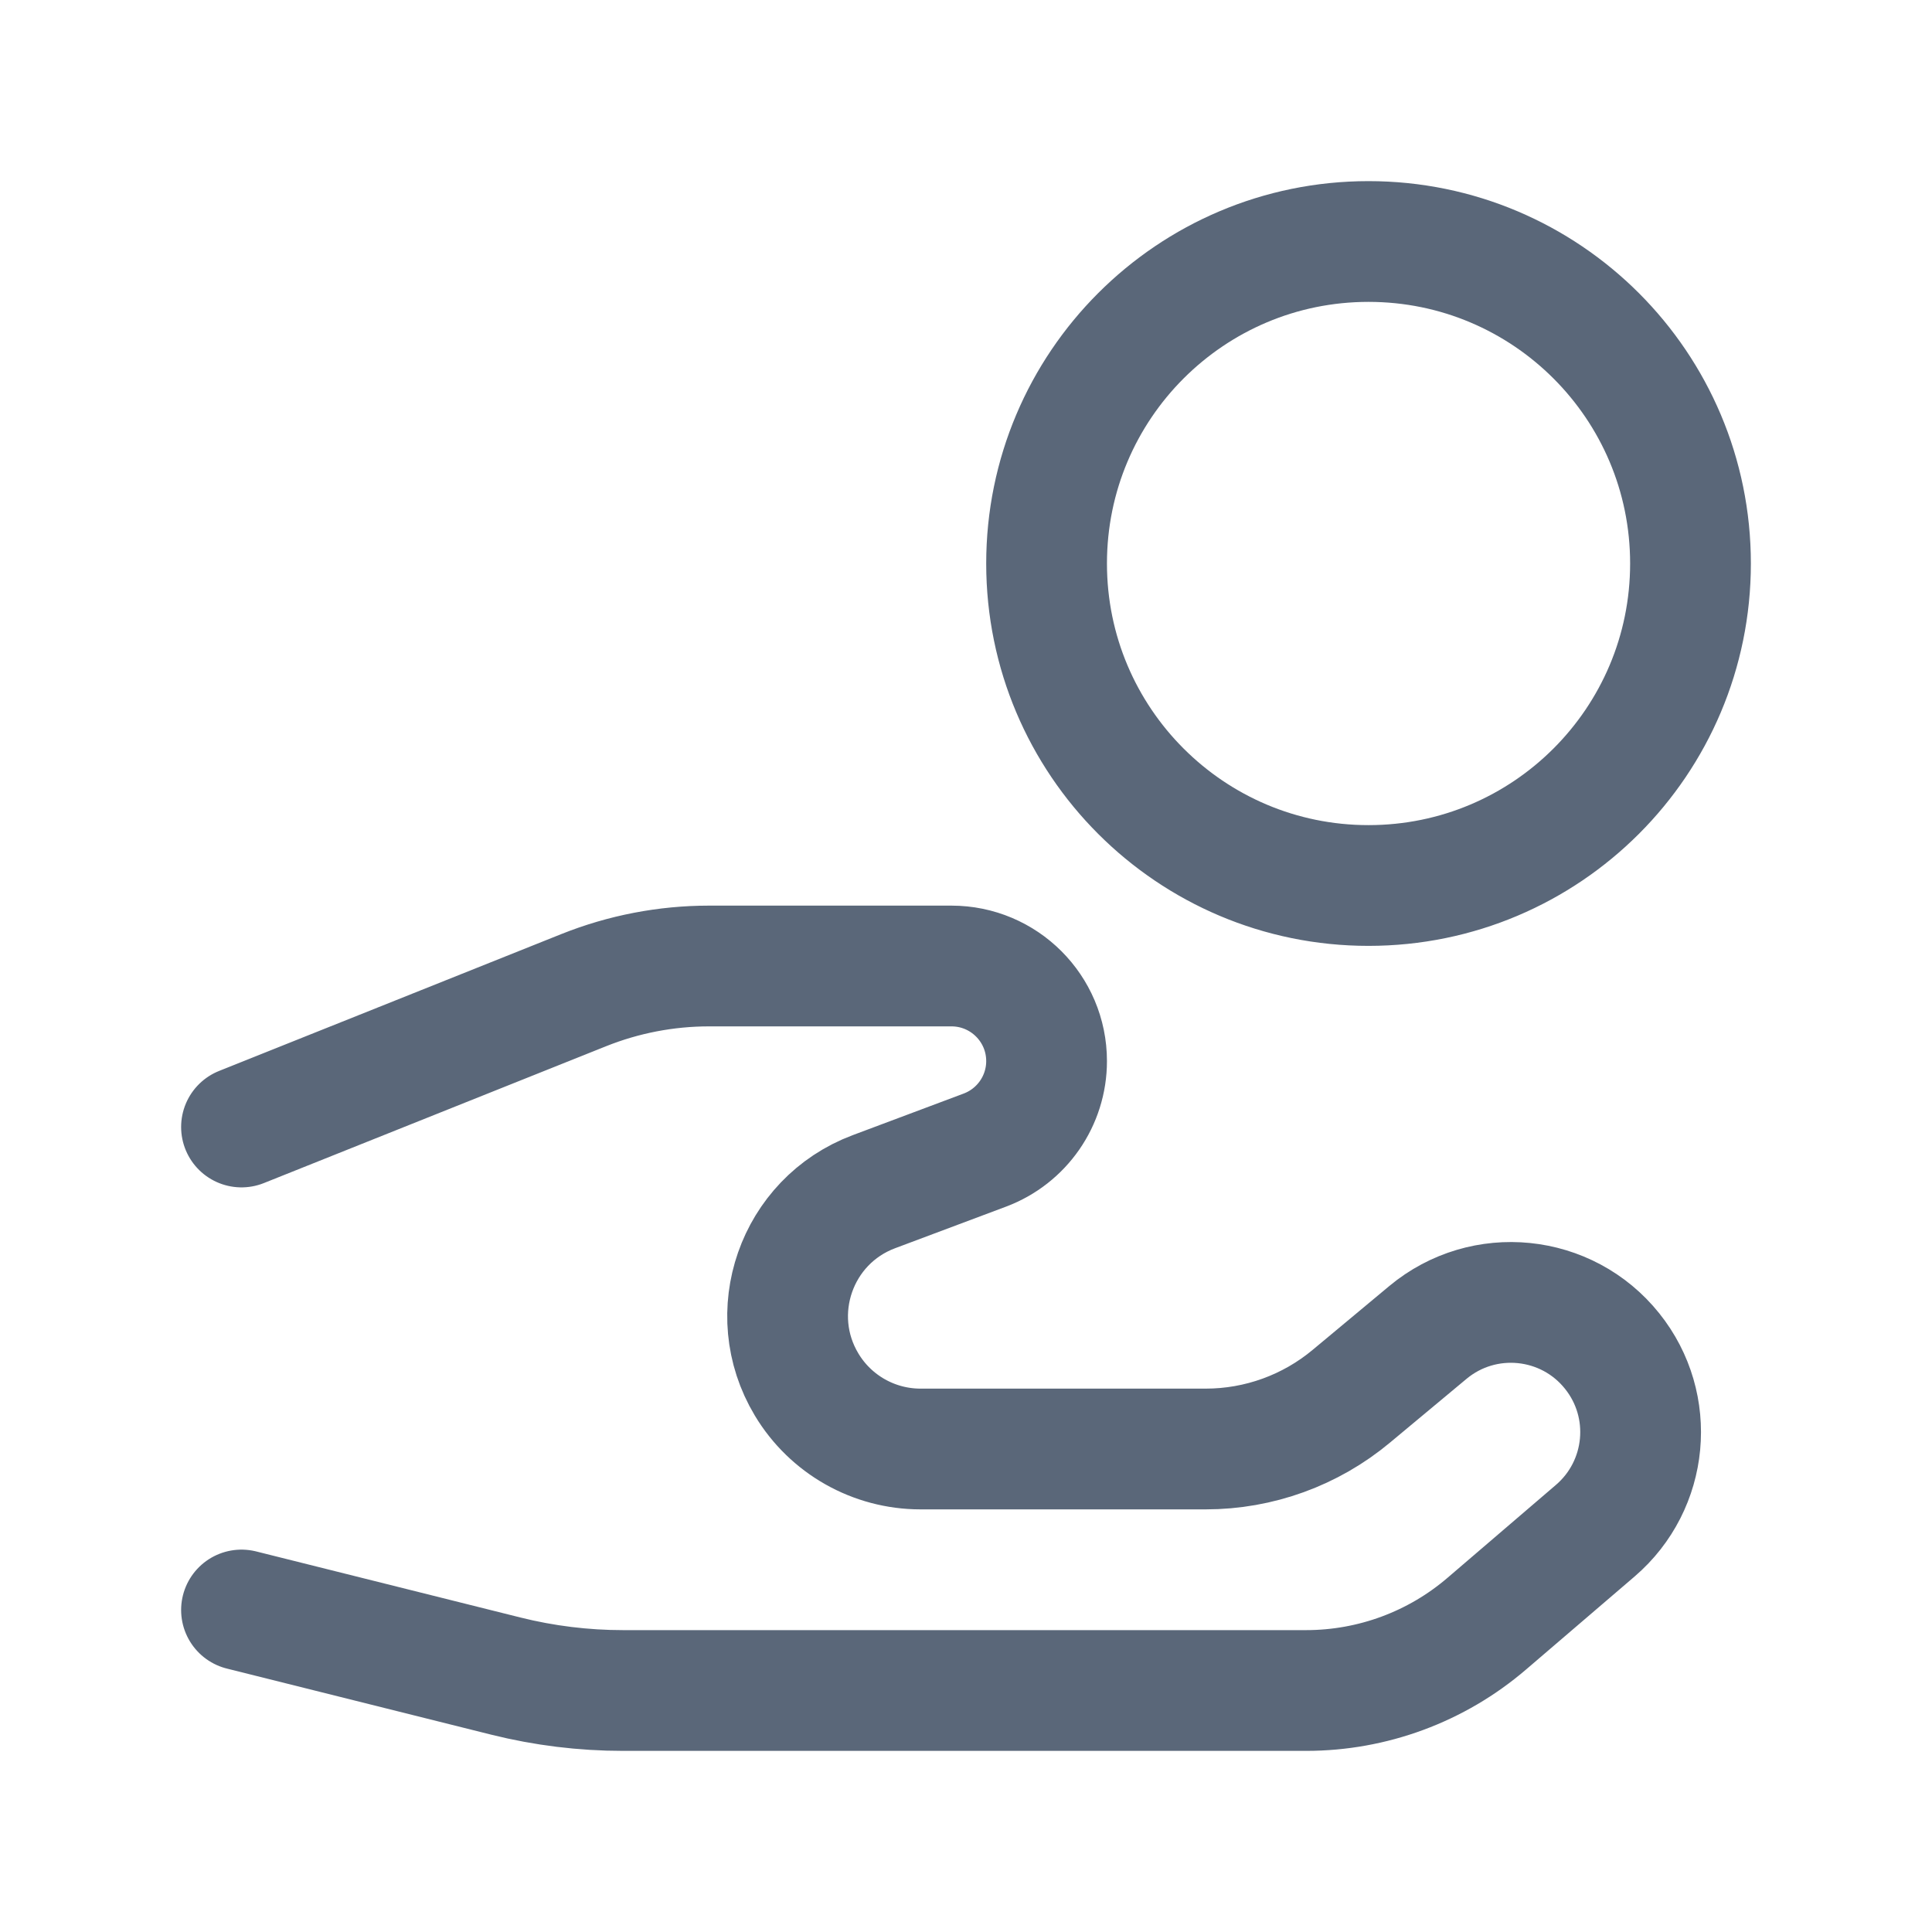
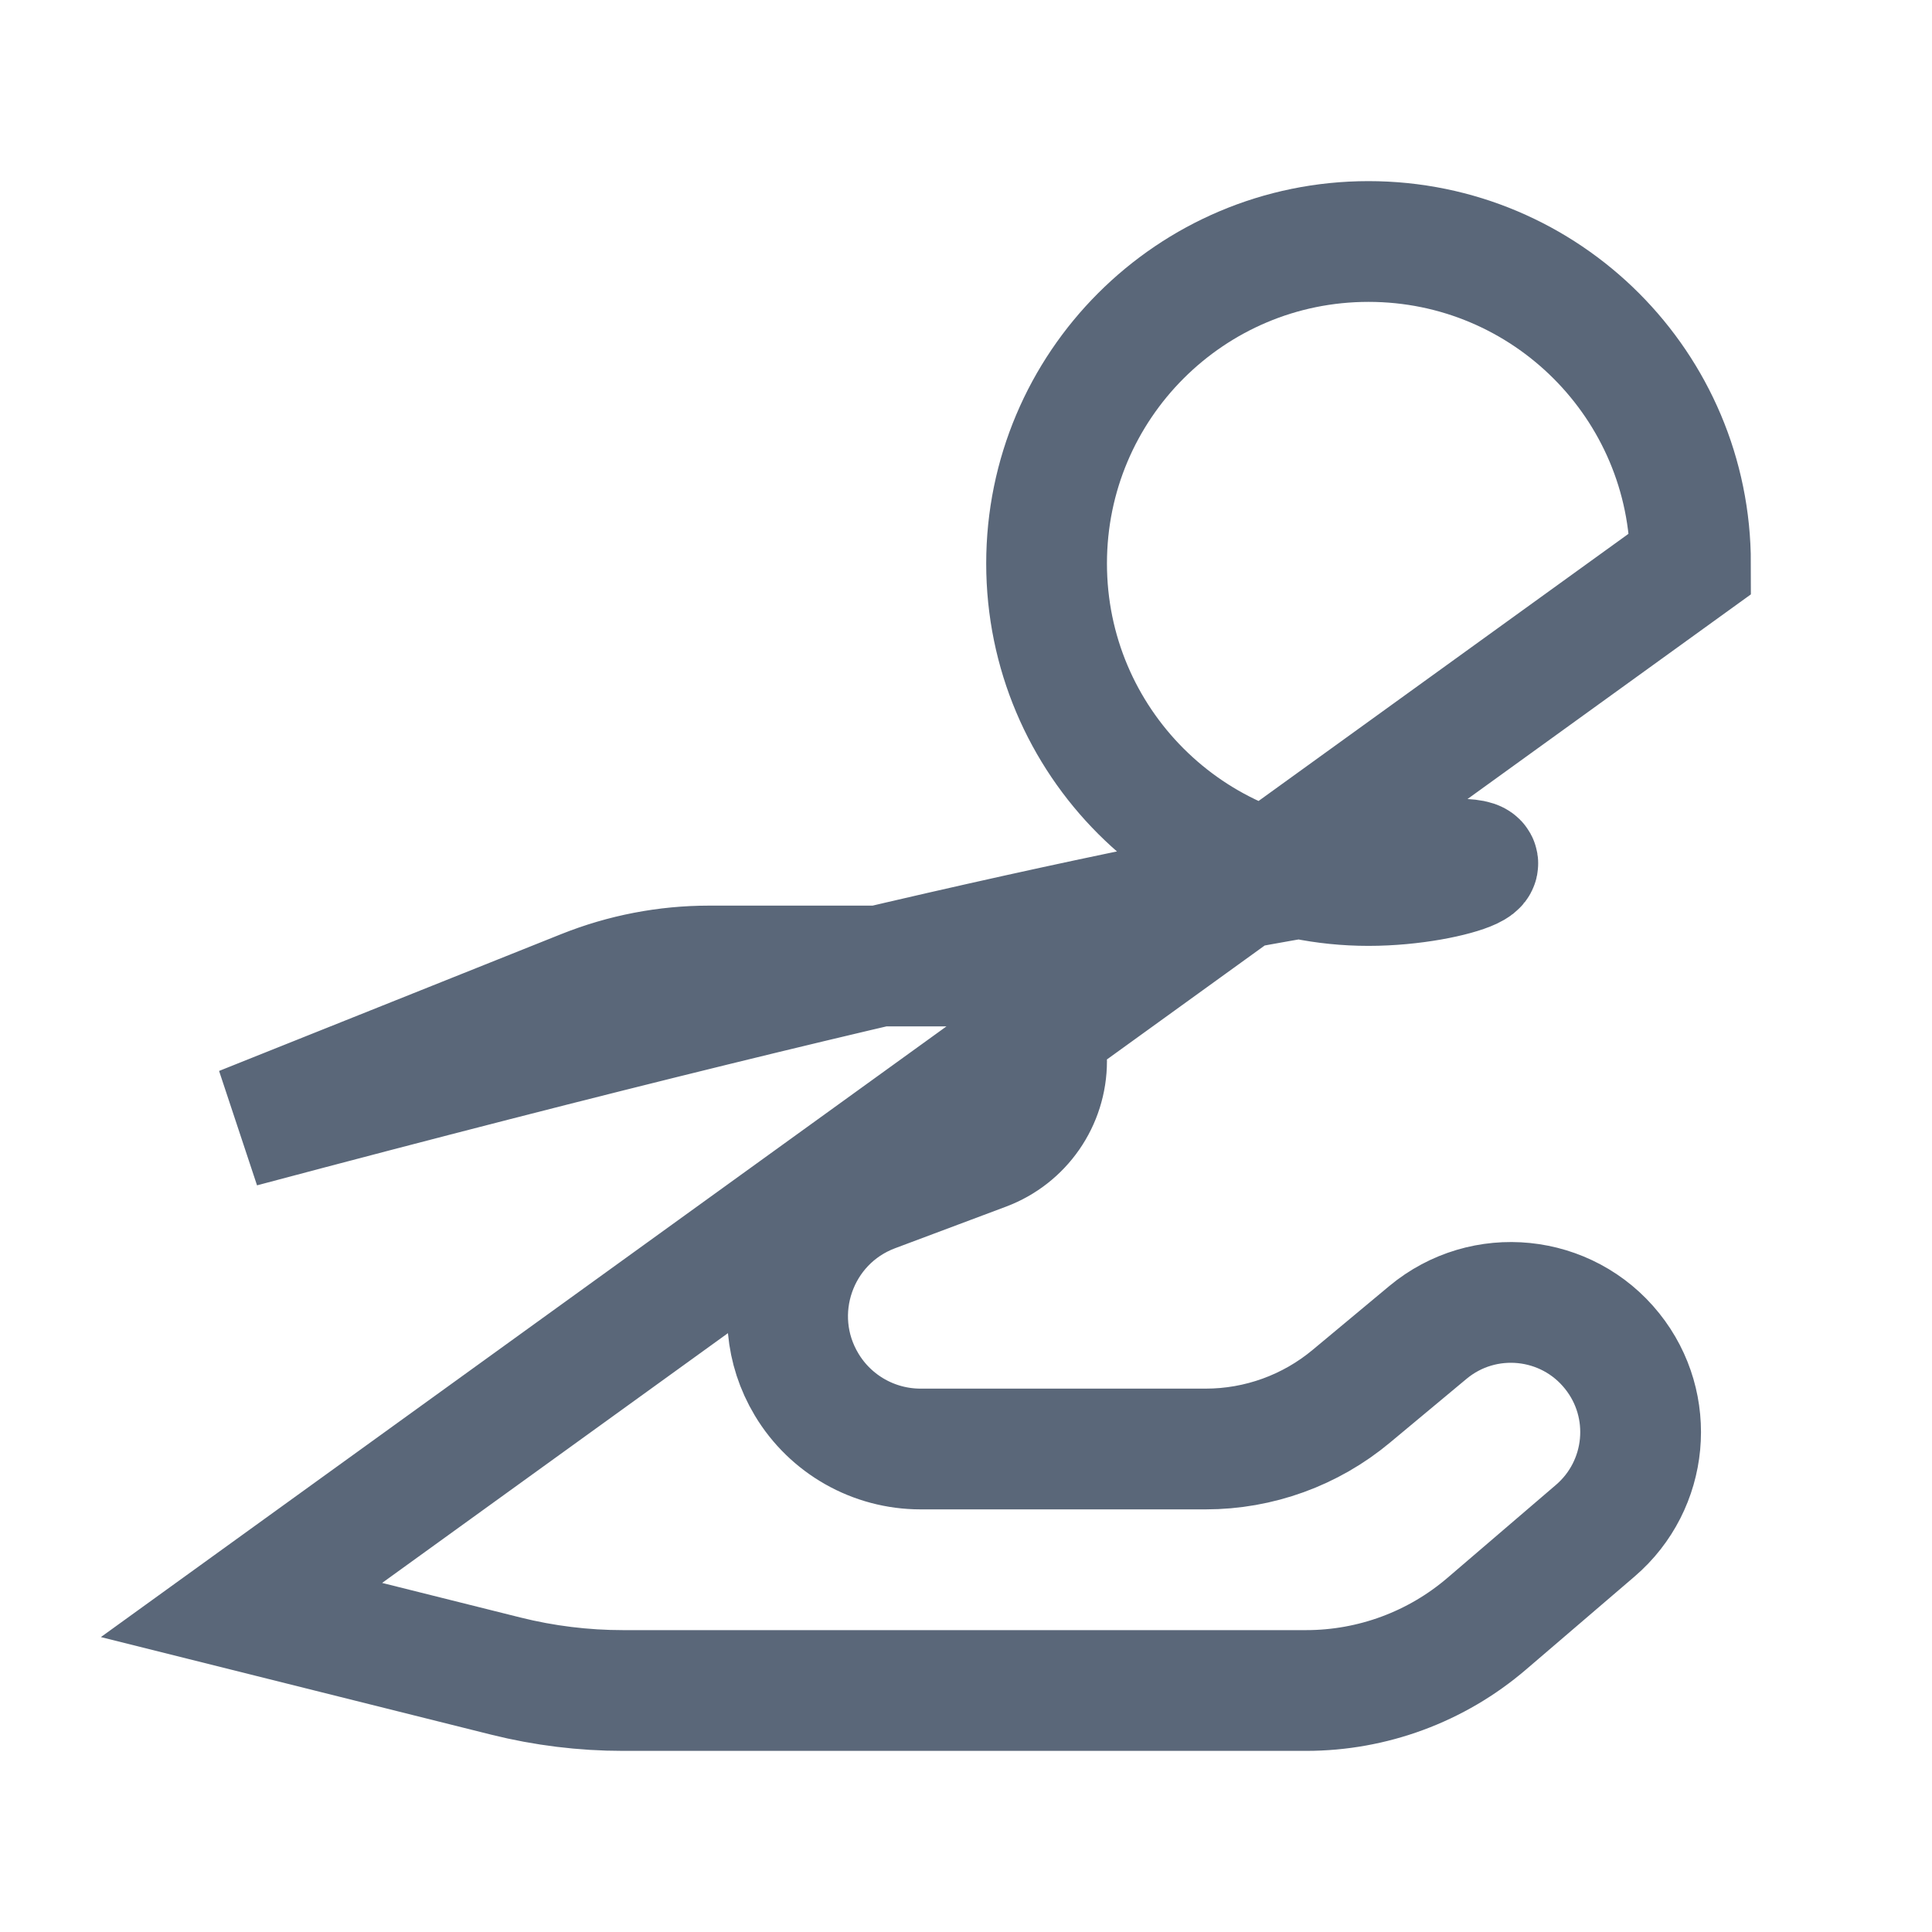
<svg xmlns="http://www.w3.org/2000/svg" width="24" height="24" viewBox="0 0 24 24" fill="none">
-   <path d="M3 20L6.284 20.821C6.76 20.94 7.249 21 7.739 21H16.225C17.048 21 17.844 20.706 18.469 20.17L19.818 19.014C20.477 18.448 20.57 17.462 20.027 16.784C19.464 16.079 18.431 15.975 17.738 16.552L16.786 17.345C16.279 17.768 15.639 18 14.978 18H11.435C10.855 18 10.318 17.696 10.02 17.199C9.489 16.315 9.89 15.166 10.855 14.804L12.234 14.287C12.695 14.114 13.001 13.674 13.001 13.181C13.001 12.529 12.472 12 11.819 12H8.808C8.275 12 7.746 12.102 7.251 12.3L3 14M21 7C21 9.209 19.21 11 17 11C14.791 11 13.001 9.209 13.001 7C13.001 4.791 14.791 3 17 3C19.21 3 21 4.791 21 7Z" stroke="#5A6779" stroke-width="1.5" stroke-linecap="round" />
+   <path d="M3 20L6.284 20.821C6.76 20.94 7.249 21 7.739 21H16.225C17.048 21 17.844 20.706 18.469 20.17L19.818 19.014C20.477 18.448 20.57 17.462 20.027 16.784C19.464 16.079 18.431 15.975 17.738 16.552L16.786 17.345C16.279 17.768 15.639 18 14.978 18H11.435C10.855 18 10.318 17.696 10.02 17.199C9.489 16.315 9.89 15.166 10.855 14.804L12.234 14.287C12.695 14.114 13.001 13.674 13.001 13.181C13.001 12.529 12.472 12 11.819 12H8.808C8.275 12 7.746 12.102 7.251 12.3L3 14C21 9.209 19.21 11 17 11C14.791 11 13.001 9.209 13.001 7C13.001 4.791 14.791 3 17 3C19.21 3 21 4.791 21 7Z" stroke="#5A6779" stroke-width="1.5" stroke-linecap="round" />
</svg>